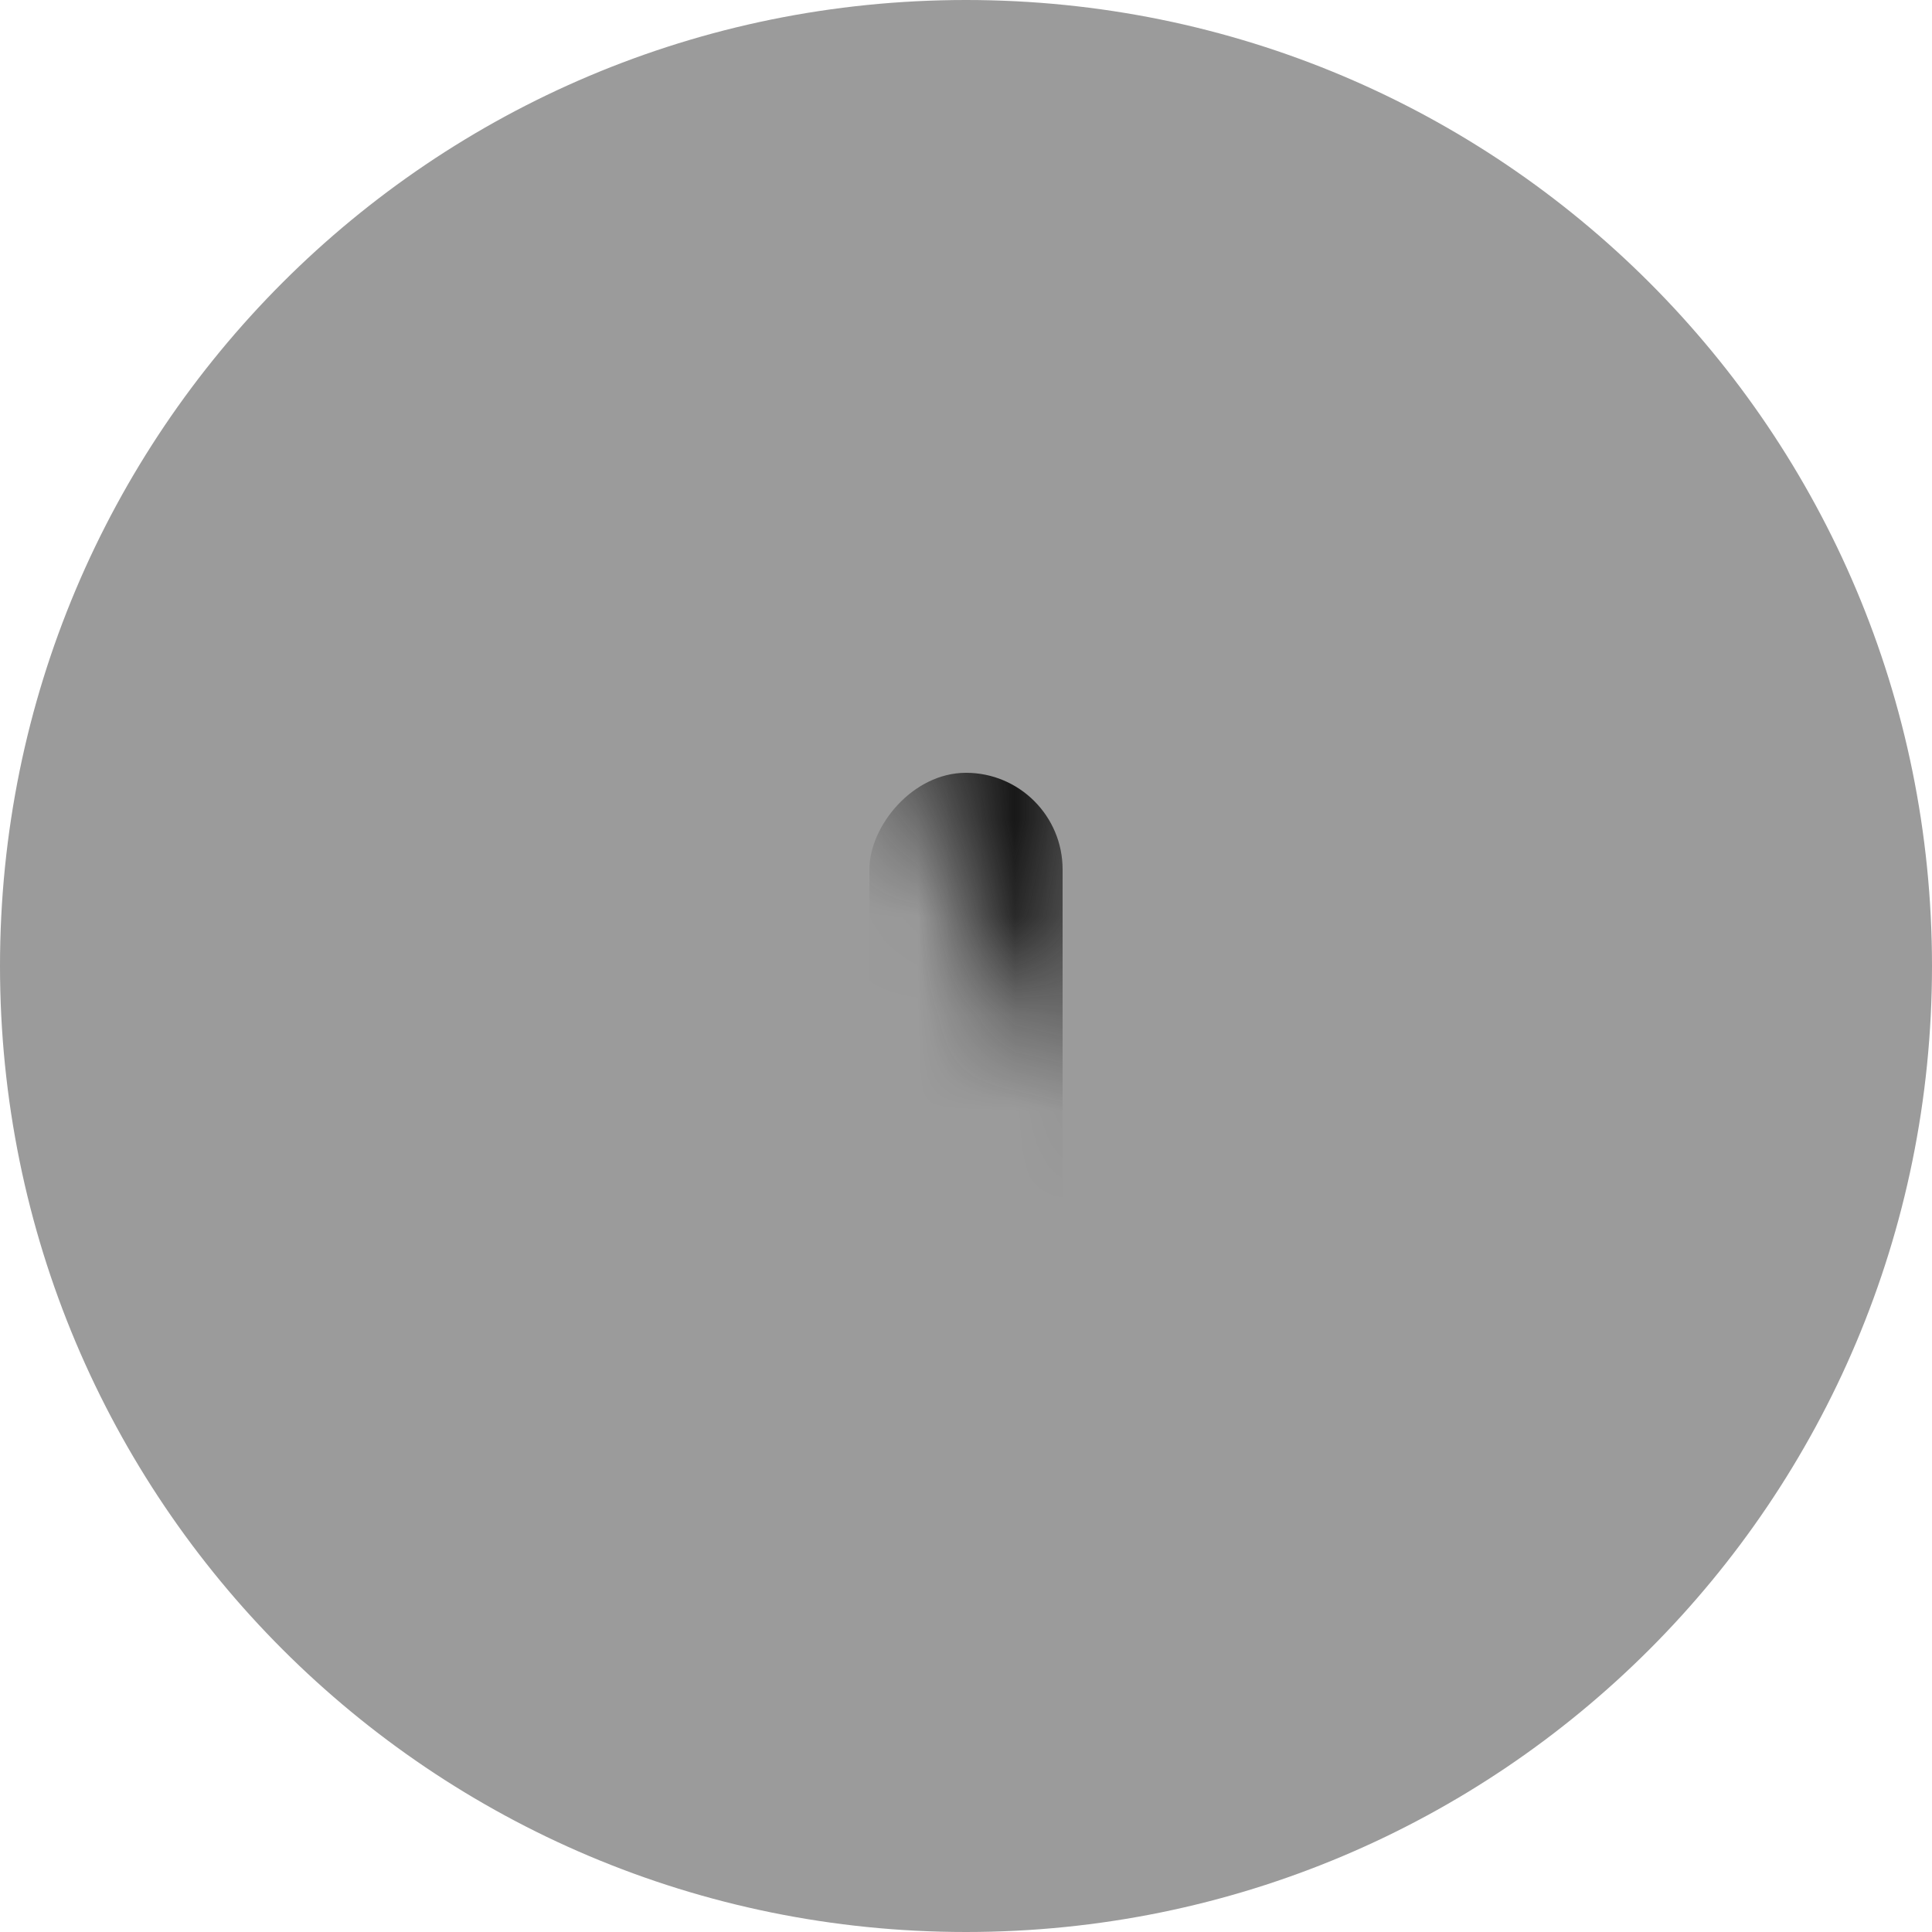
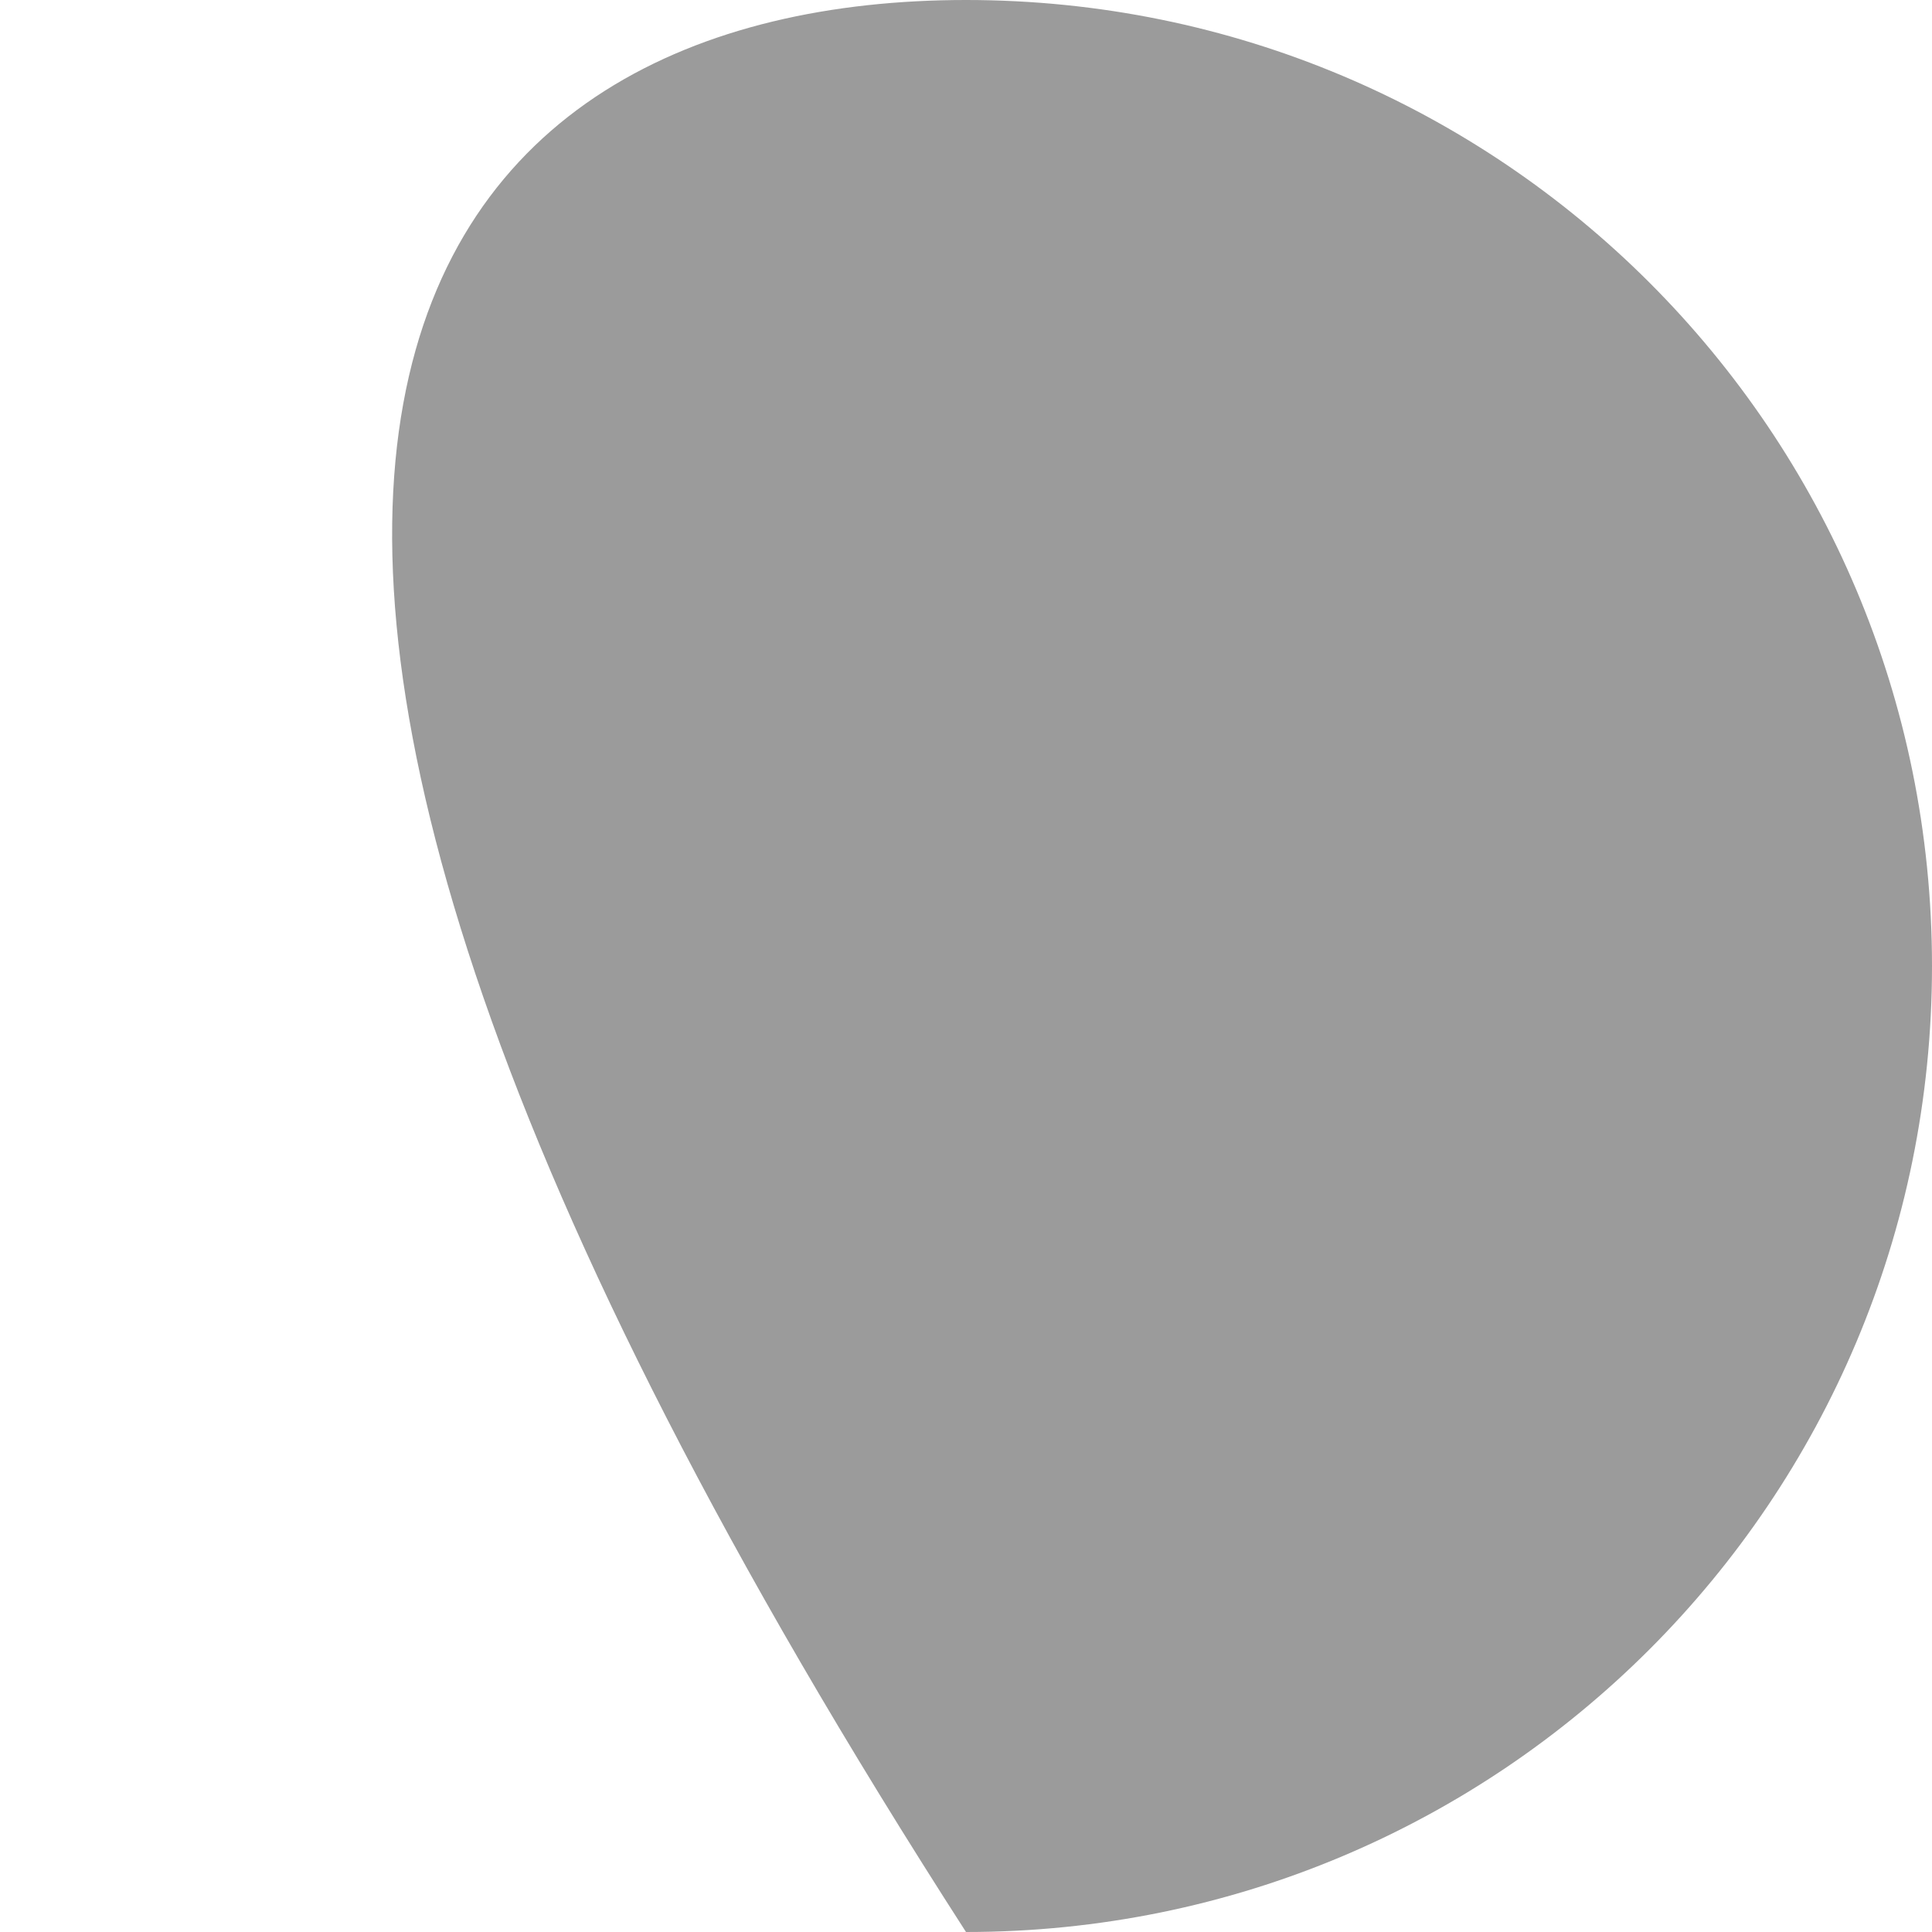
<svg xmlns="http://www.w3.org/2000/svg" xmlns:xlink="http://www.w3.org/1999/xlink" width="20px" height="20px" viewBox="0 0 20 20" version="1.1">
  <title>Icon/Info Copy 2</title>
  <desc>Created with Sketch.</desc>
  <defs>
-     <path d="M10,-5.68434189e-14 C4.467,-5.68434189e-14 0,4.467 0,10 C0,15.533 4.467,20 10,20 C15.533,20 20,15.533 20,10 C20,4.467 15.533,-5.68434189e-14 10,-5.68434189e-14 Z" id="path-1" />
+     <path d="M10,-5.68434189e-14 C0,15.533 4.467,20 10,20 C15.533,20 20,15.533 20,10 C20,4.467 15.533,-5.68434189e-14 10,-5.68434189e-14 Z" id="path-1" />
  </defs>
  <g id="Page-1" stroke="none" stroke-width="1" fill="none" fill-rule="evenodd">
    <g id="pricing_table" transform="translate(-279, -420)">
      <g id="Icon/Info-Copy-2" transform="translate(279, 420)">
        <mask id="mask-2" fill="white">
          <use xlink:href="#path-1" />
        </mask>
        <use id="Shape" fill="#9B9B9B" fill-rule="nonzero" transform="translate(10, 10) scale(-1, 1) rotate(180) translate(-10, -10) " xlink:href="#path-1" />
-         <rect id="Rectangle" fill="#171717" fill-rule="nonzero" mask="url(#mask-2)" transform="translate(10, 11.5) scale(1, -1) translate(-10, -11.5) " x="9" y="8" width="2" height="7" rx="1" />
-         <path d="M10,7 C9.456,7 9,6.561 9,6 C9,5.456 9.439,5 10,5 C10.544,5 11,5.439 11,6 C11,6.561 10.544,7 10,7 Z" id="Path" fill="#171717" fill-rule="nonzero" mask="url(#mask-2)" transform="translate(10, 6) scale(1, -1) translate(-10, -6) " />
      </g>
    </g>
  </g>
</svg>